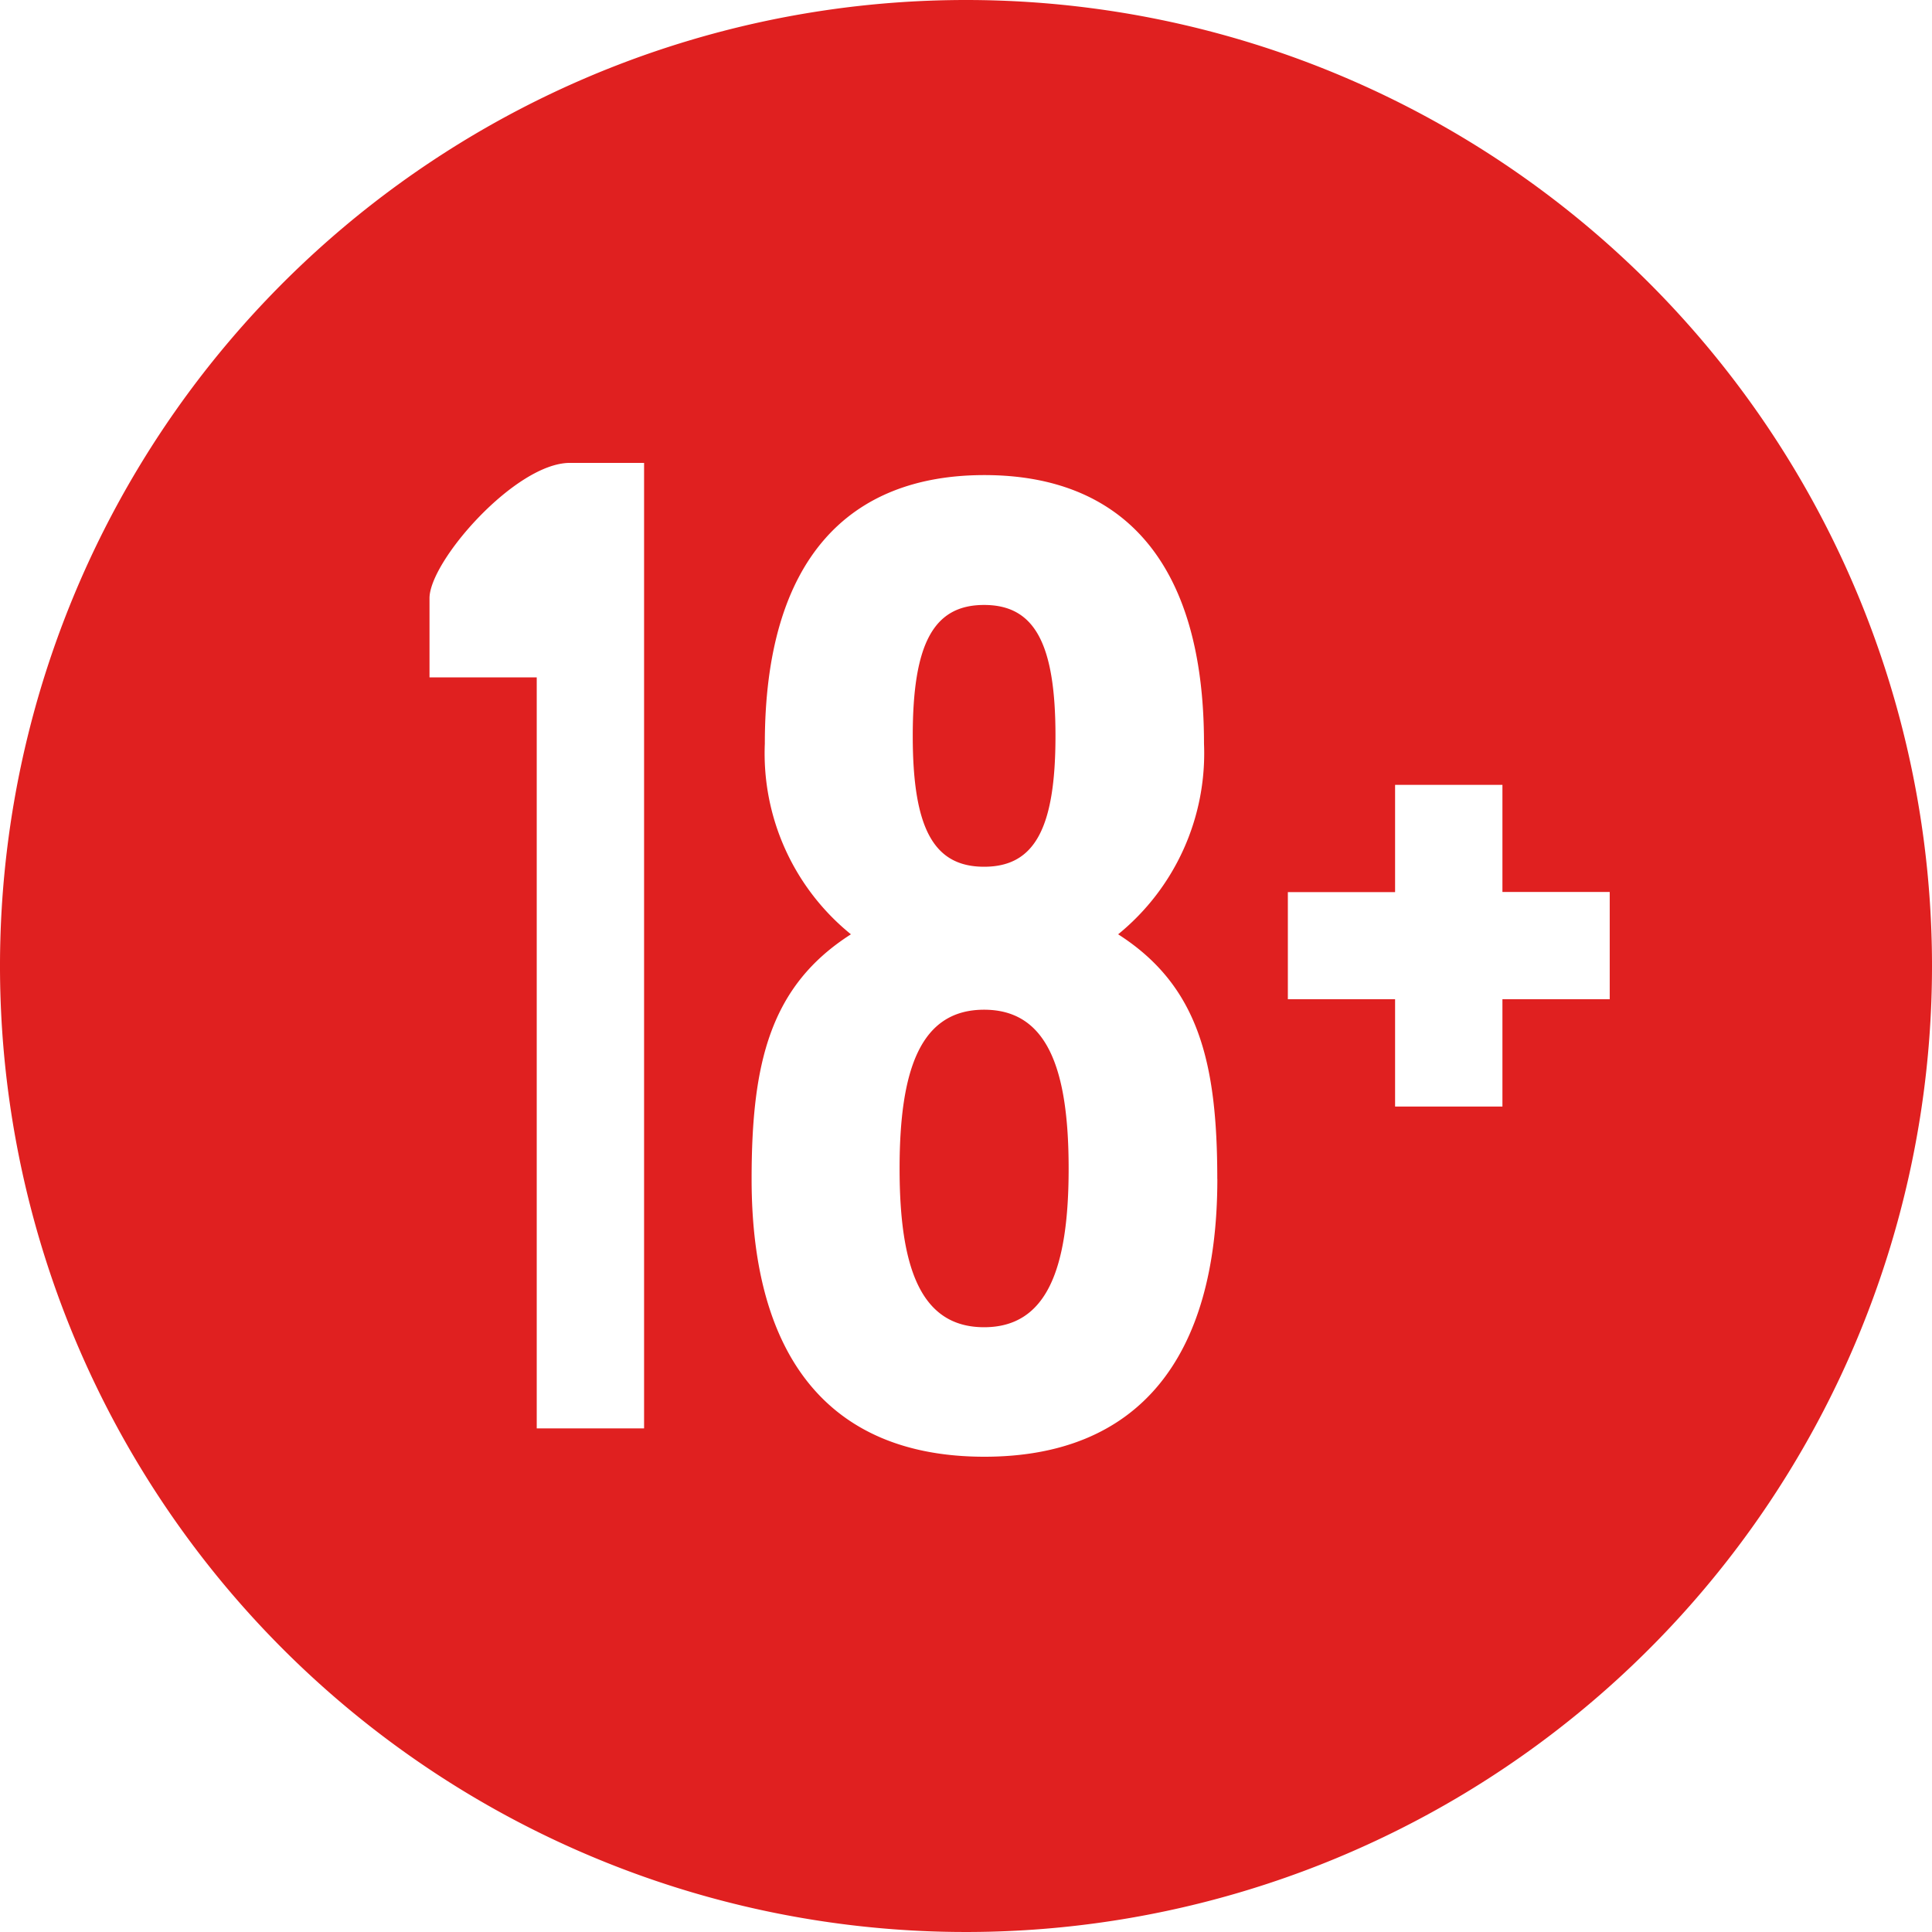
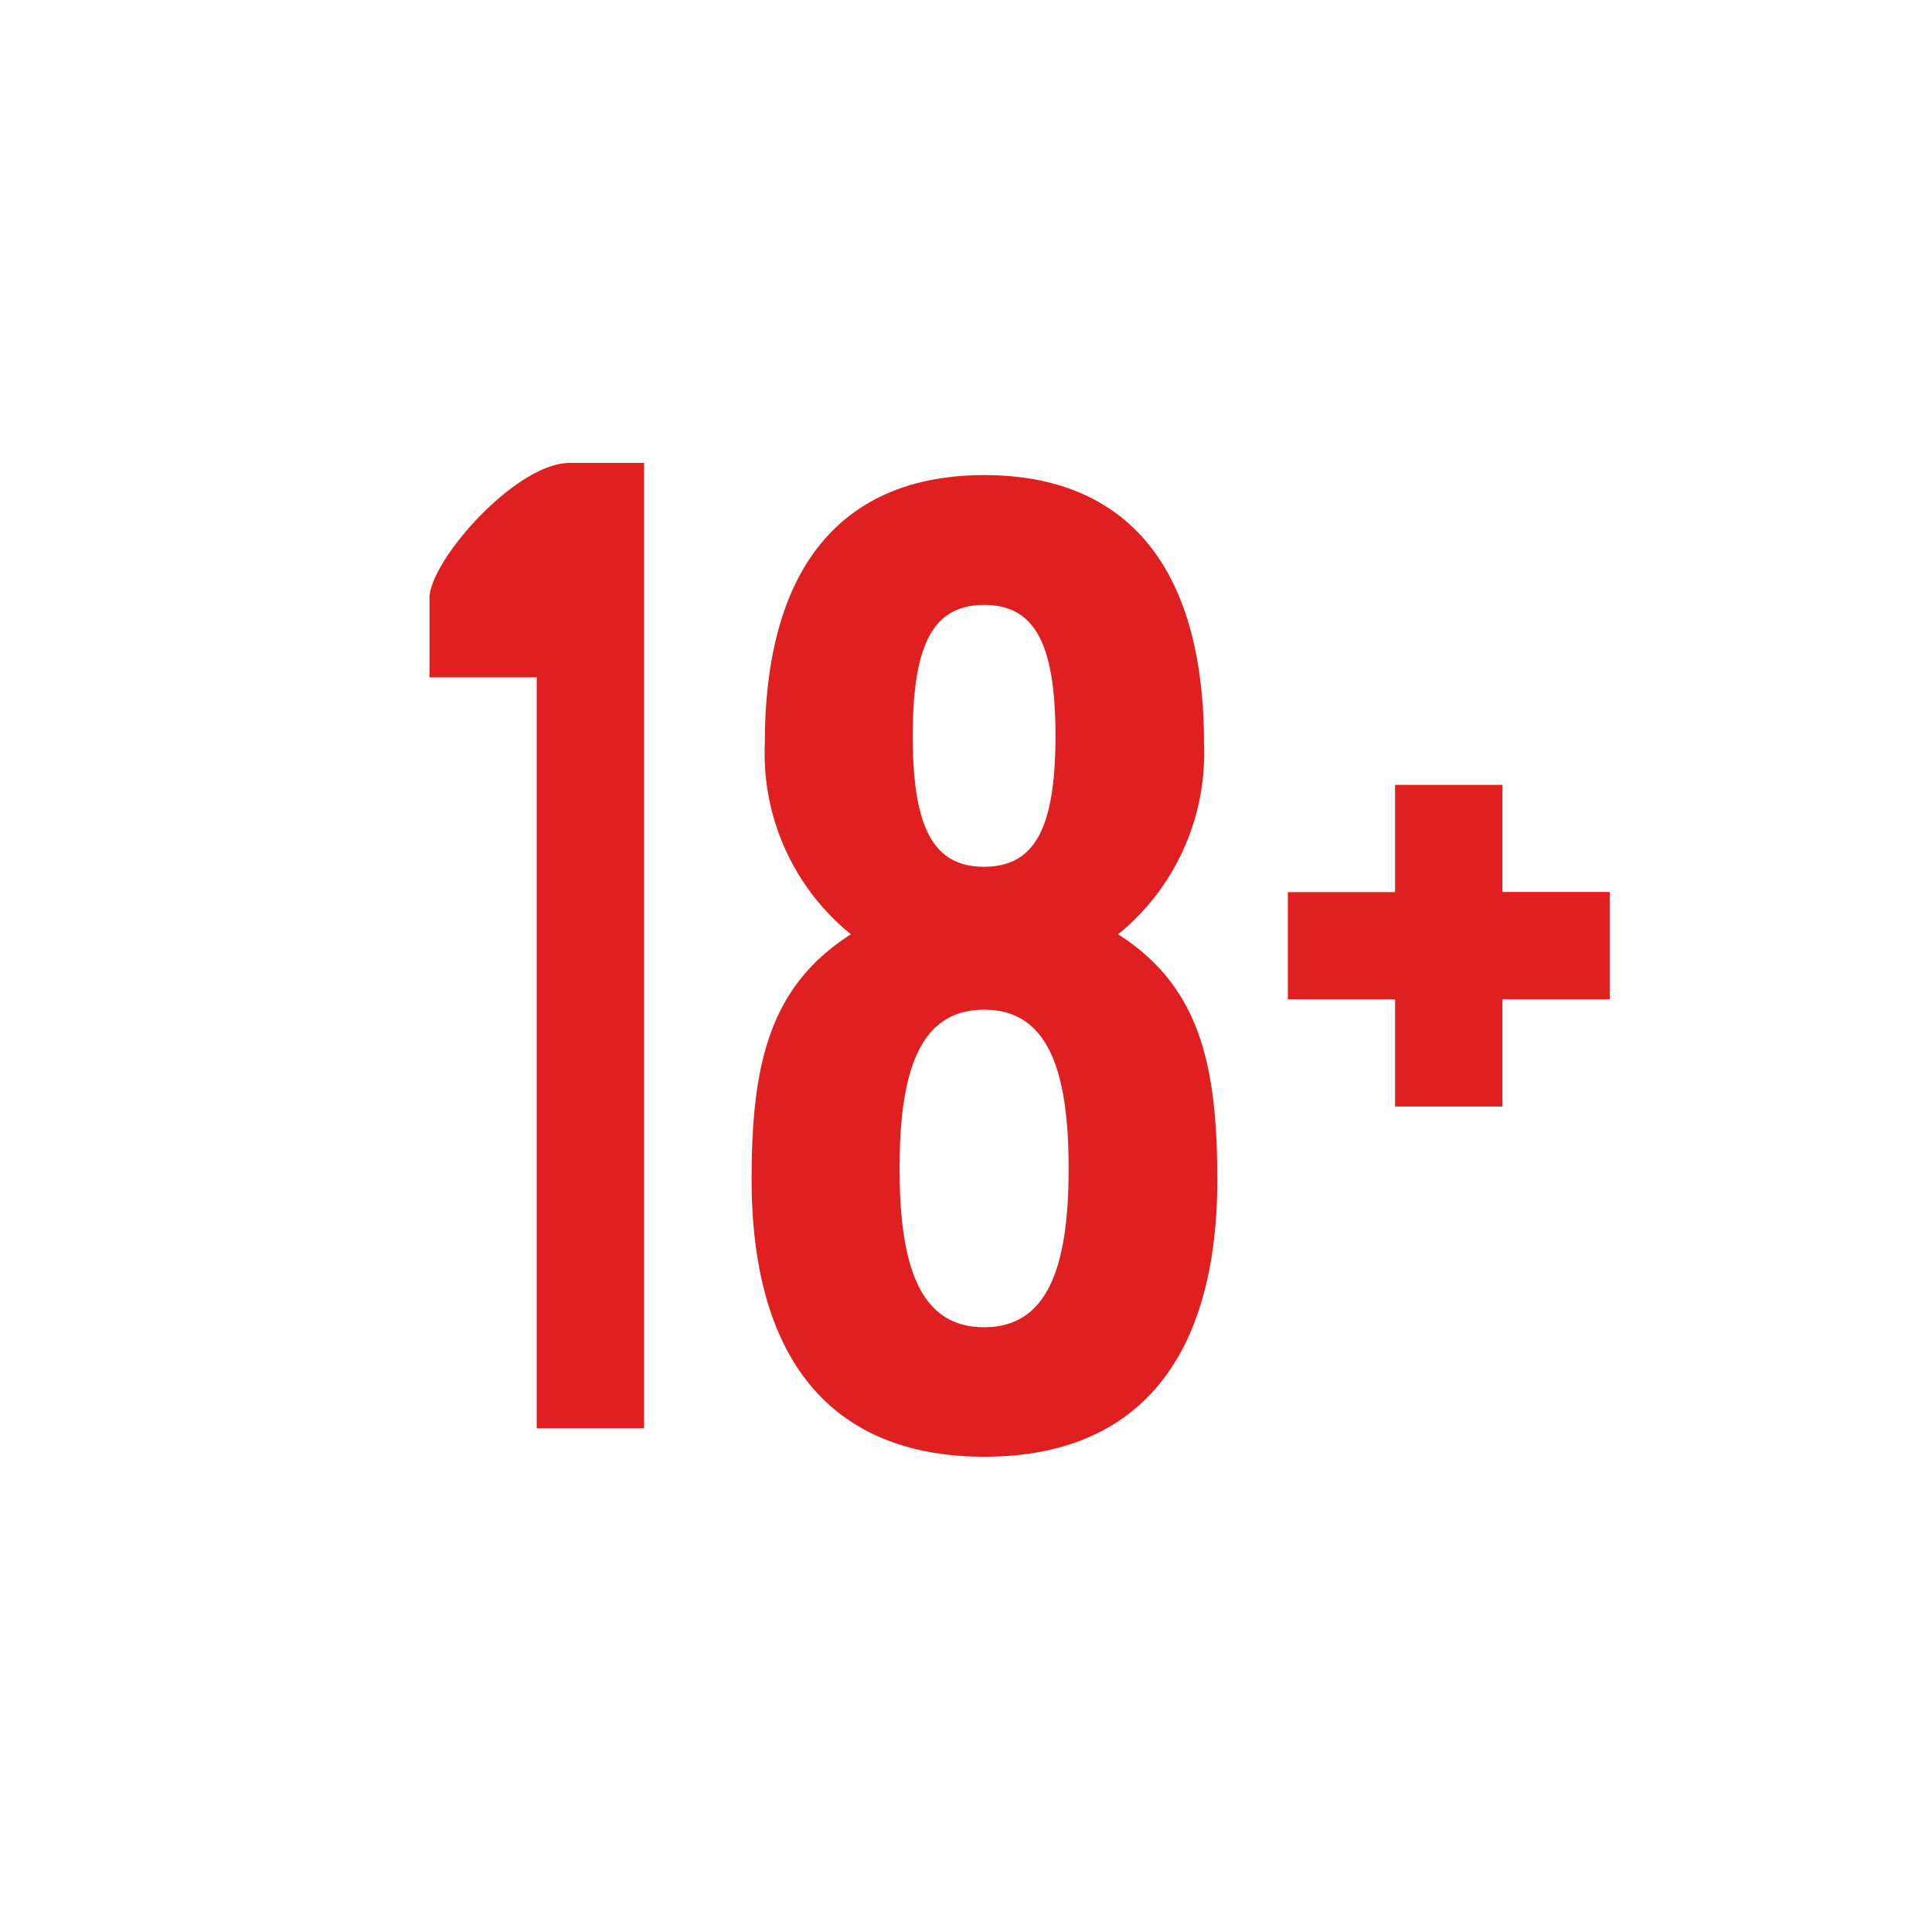
<svg xmlns="http://www.w3.org/2000/svg" width="32" height="32" viewBox="0 0 32 32">
  <defs>
    <style> .cls-1 { fill: none; } .cls-2 { fill: #e02020; fill-rule: evenodd; } </style>
  </defs>
  <g id="_18_" data-name="18+" transform="translate(-4 -4)">
-     <circle id="Oval" class="cls-1" cx="16" cy="16" r="16" transform="translate(4 4)" />
-     <path id="Fill-1" class="cls-2" d="M30.662,18.774H28.885V17H27.107v1.776H25.331V20.55h1.776v1.778h1.778V20.55h1.777Zm-6.5,4.754c0-1.928-.308-3.2-1.642-4.053a3.866,3.866,0,0,0,1.422-3.159c0-3.066-1.4-4.447-3.637-4.447s-3.637,1.381-3.637,4.447a3.854,3.854,0,0,0,1.426,3.159c-1.337.854-1.645,2.125-1.645,4.053,0,2.982,1.315,4.6,3.856,4.6s3.858-1.623,3.858-4.6ZM14.668,11.667H13.439c-.9,0-2.325,1.627-2.325,2.241V15.22H12.89V27.659h1.778ZM36,20A16,16,0,1,1,20,4,16,16,0,0,1,36,20Zm-15.7.724c-1.052,0-1.4.985-1.4,2.631s.351,2.628,1.4,2.628,1.4-.985,1.4-2.628-.349-2.631-1.4-2.631Zm-1.182-4.535c0-1.535.348-2.169,1.182-2.169s1.182.634,1.182,2.169-.348,2.167-1.182,2.167-1.182-.633-1.182-2.167Z" />
+     <path id="Fill-1" class="cls-2" d="M30.662,18.774H28.885V17H27.107v1.776H25.331V20.55h1.776v1.778h1.778V20.55h1.777Zm-6.5,4.754c0-1.928-.308-3.2-1.642-4.053a3.866,3.866,0,0,0,1.422-3.159c0-3.066-1.4-4.447-3.637-4.447s-3.637,1.381-3.637,4.447a3.854,3.854,0,0,0,1.426,3.159c-1.337.854-1.645,2.125-1.645,4.053,0,2.982,1.315,4.6,3.856,4.6s3.858-1.623,3.858-4.6ZM14.668,11.667H13.439c-.9,0-2.325,1.627-2.325,2.241V15.22H12.89V27.659h1.778ZM36,20Zm-15.7.724c-1.052,0-1.4.985-1.4,2.631s.351,2.628,1.4,2.628,1.4-.985,1.4-2.628-.349-2.631-1.4-2.631Zm-1.182-4.535c0-1.535.348-2.169,1.182-2.169s1.182.634,1.182,2.169-.348,2.167-1.182,2.167-1.182-.633-1.182-2.167Z" />
  </g>
</svg>